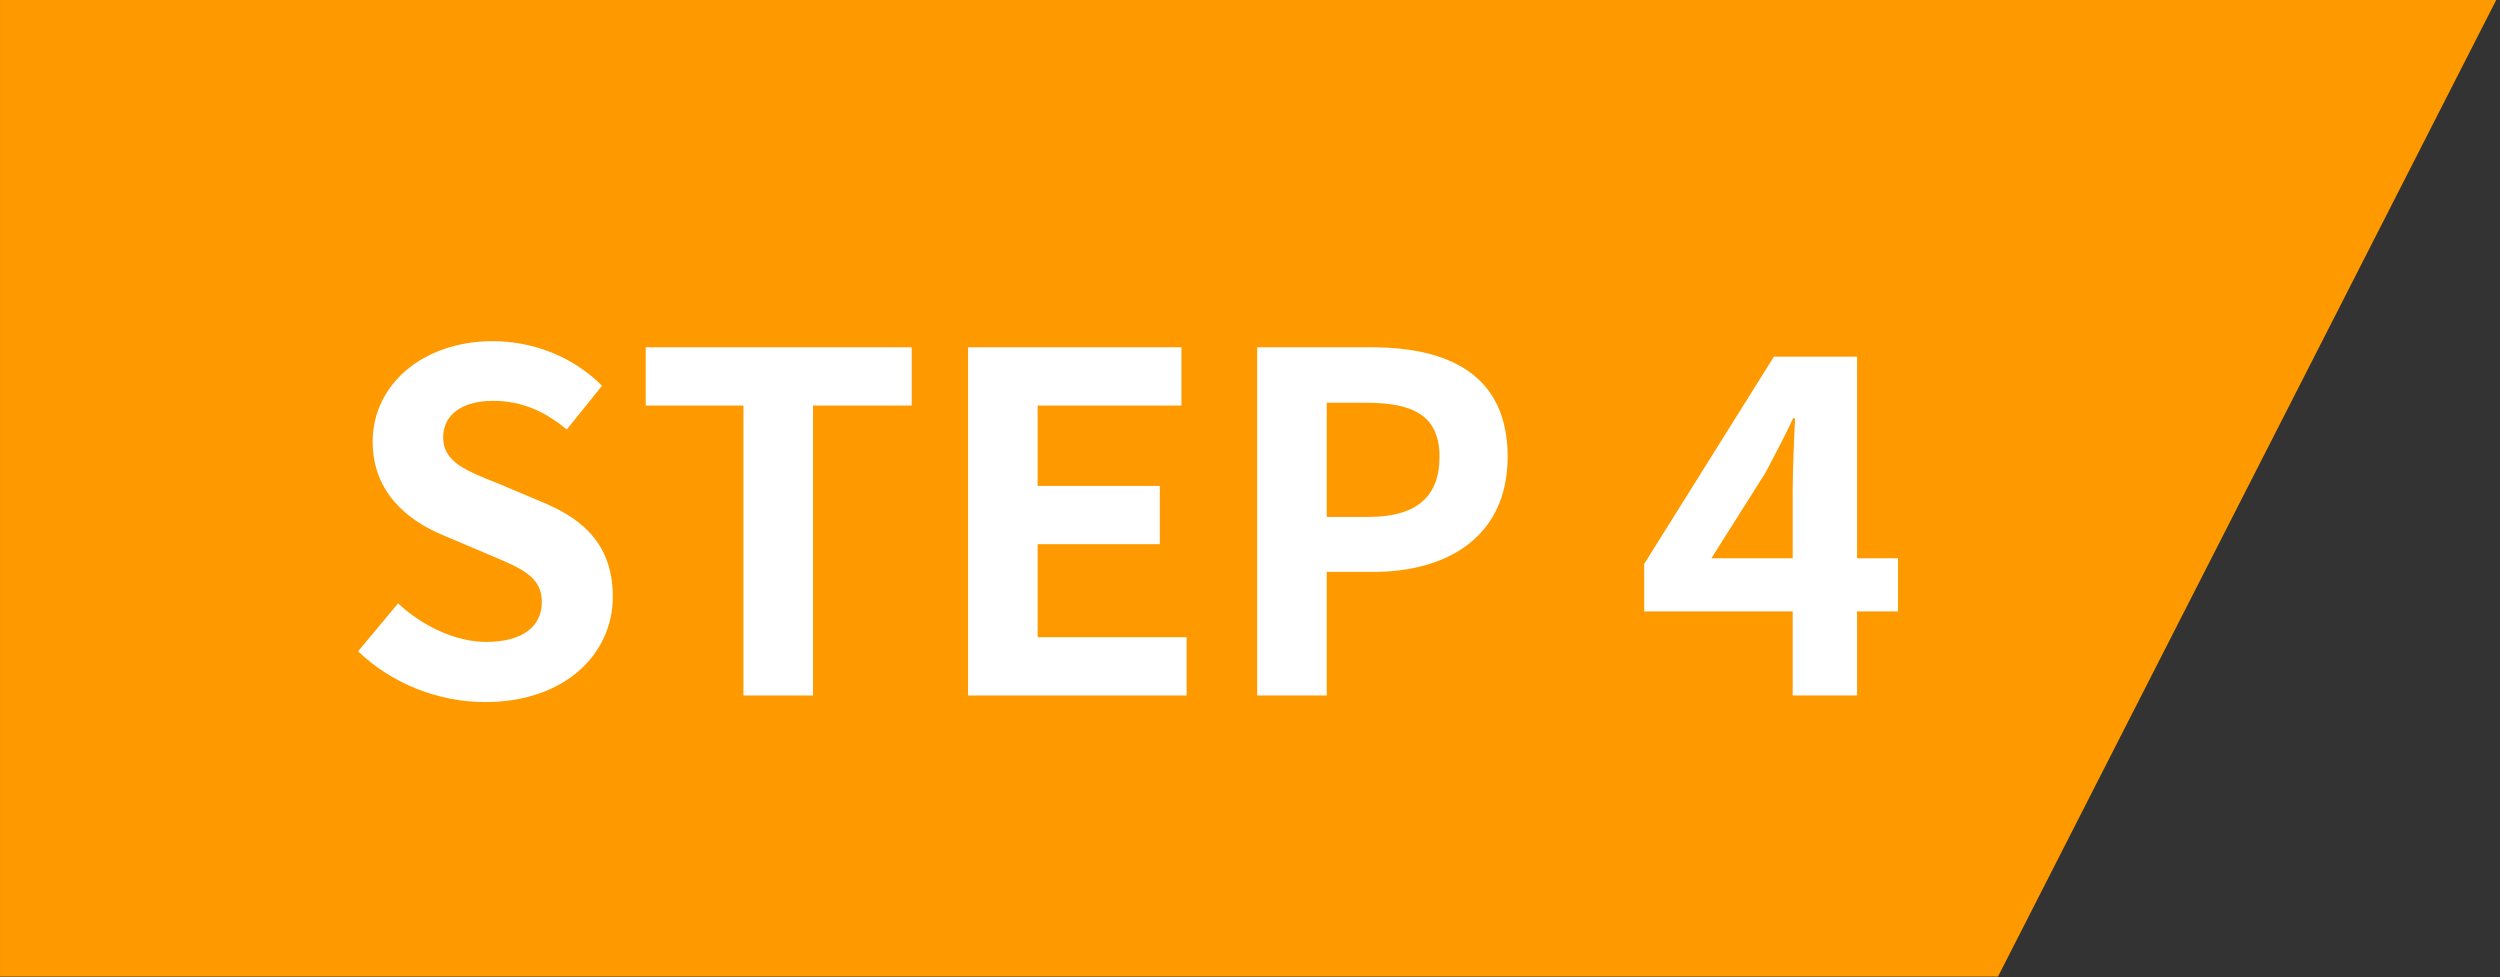
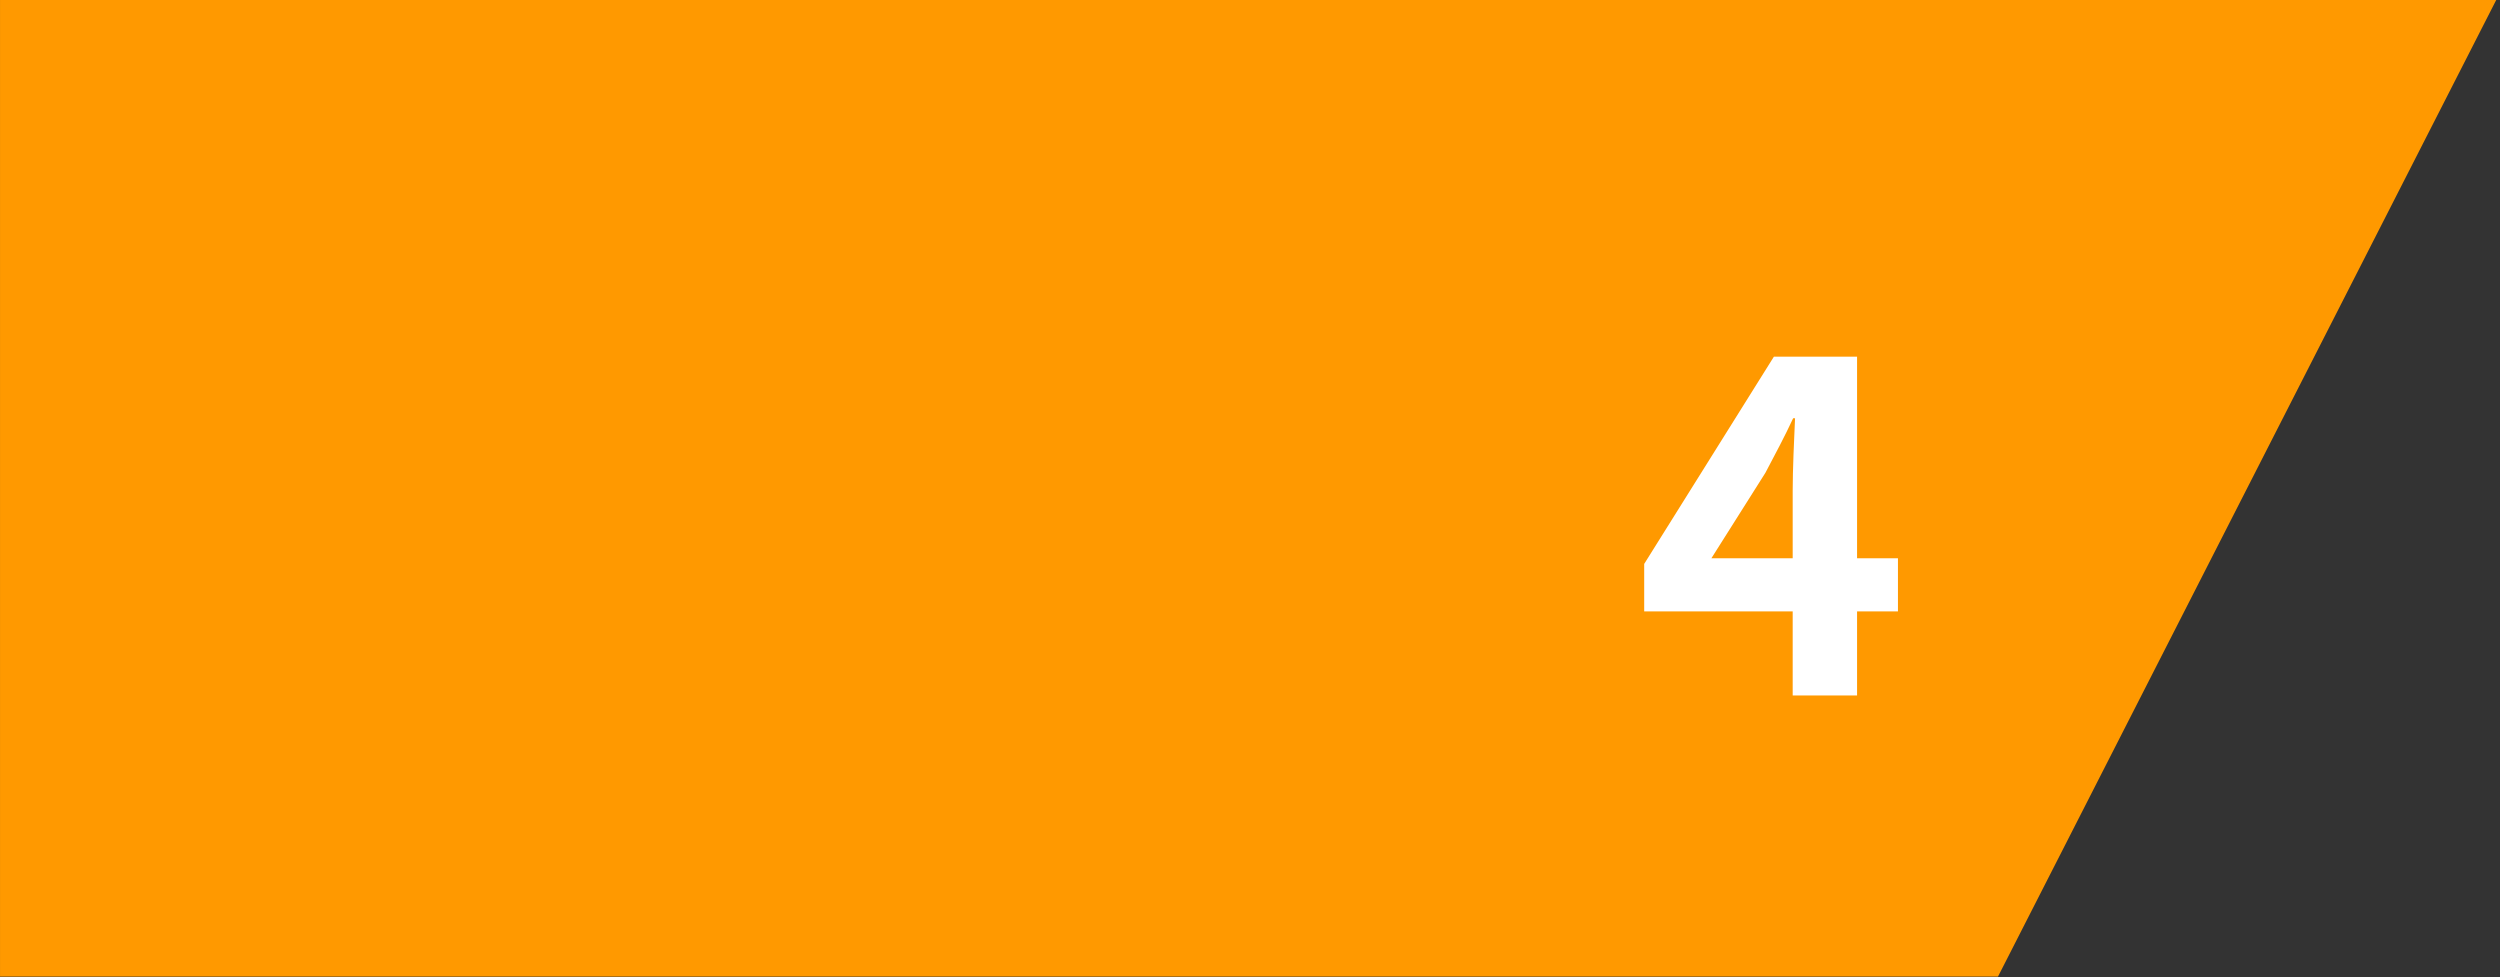
<svg xmlns="http://www.w3.org/2000/svg" width="133" height="52" viewBox="0 0 133 52" fill="none">
  <rect x="0" y="0" width="133" height="52" fill="#333333" stroke="none" />
  <path d="M0.001 0V51.955H106.293L132.799 0H0.001Z" fill="#FF9900" />
-   <path d="M25.801 37.35C30.076 37.35 32.601 34.775 32.601 31.75C32.601 29.075 31.126 27.65 28.876 26.725L26.451 25.7C24.876 25.075 23.576 24.6 23.576 23.275C23.576 22.05 24.601 21.325 26.226 21.325C27.751 21.325 28.976 21.875 30.151 22.85L32.026 20.525C30.526 19 28.376 18.15 26.226 18.15C22.476 18.15 19.826 20.475 19.826 23.5C19.826 26.2 21.701 27.7 23.576 28.475L26.051 29.525C27.701 30.225 28.826 30.65 28.826 32.025C28.826 33.325 27.801 34.15 25.876 34.15C24.251 34.15 22.501 33.325 21.176 32.1L19.051 34.65C20.851 36.375 23.326 37.35 25.801 37.35Z" fill="white" />
-   <path d="M39.552 37H43.252V21.575H48.502V18.475H34.352V21.575H39.552V37Z" fill="white" />
-   <path d="M51.502 37H63.127V33.9H55.202V28.95H61.702V25.85H55.202V21.575H62.852V18.475H51.502V37Z" fill="white" />
-   <path d="M66.882 37H70.582V30.425H73.058C77.032 30.425 80.207 28.525 80.207 24.3C80.207 19.925 77.058 18.475 72.957 18.475H66.882V37ZM70.582 27.5V21.425H72.683C75.233 21.425 76.582 22.15 76.582 24.3C76.582 26.425 75.358 27.5 72.808 27.5H70.582Z" fill="white" />
  <path d="M91.046 29.7L93.921 25.15C94.446 24.15 94.946 23.225 95.396 22.25H95.496C95.446 23.325 95.371 25.025 95.371 26.1V29.7H91.046ZM95.371 37H98.796V32.525H100.971V29.7H98.796V18.975H94.371L87.471 30V32.525H95.371V37Z" fill="white" />
</svg>